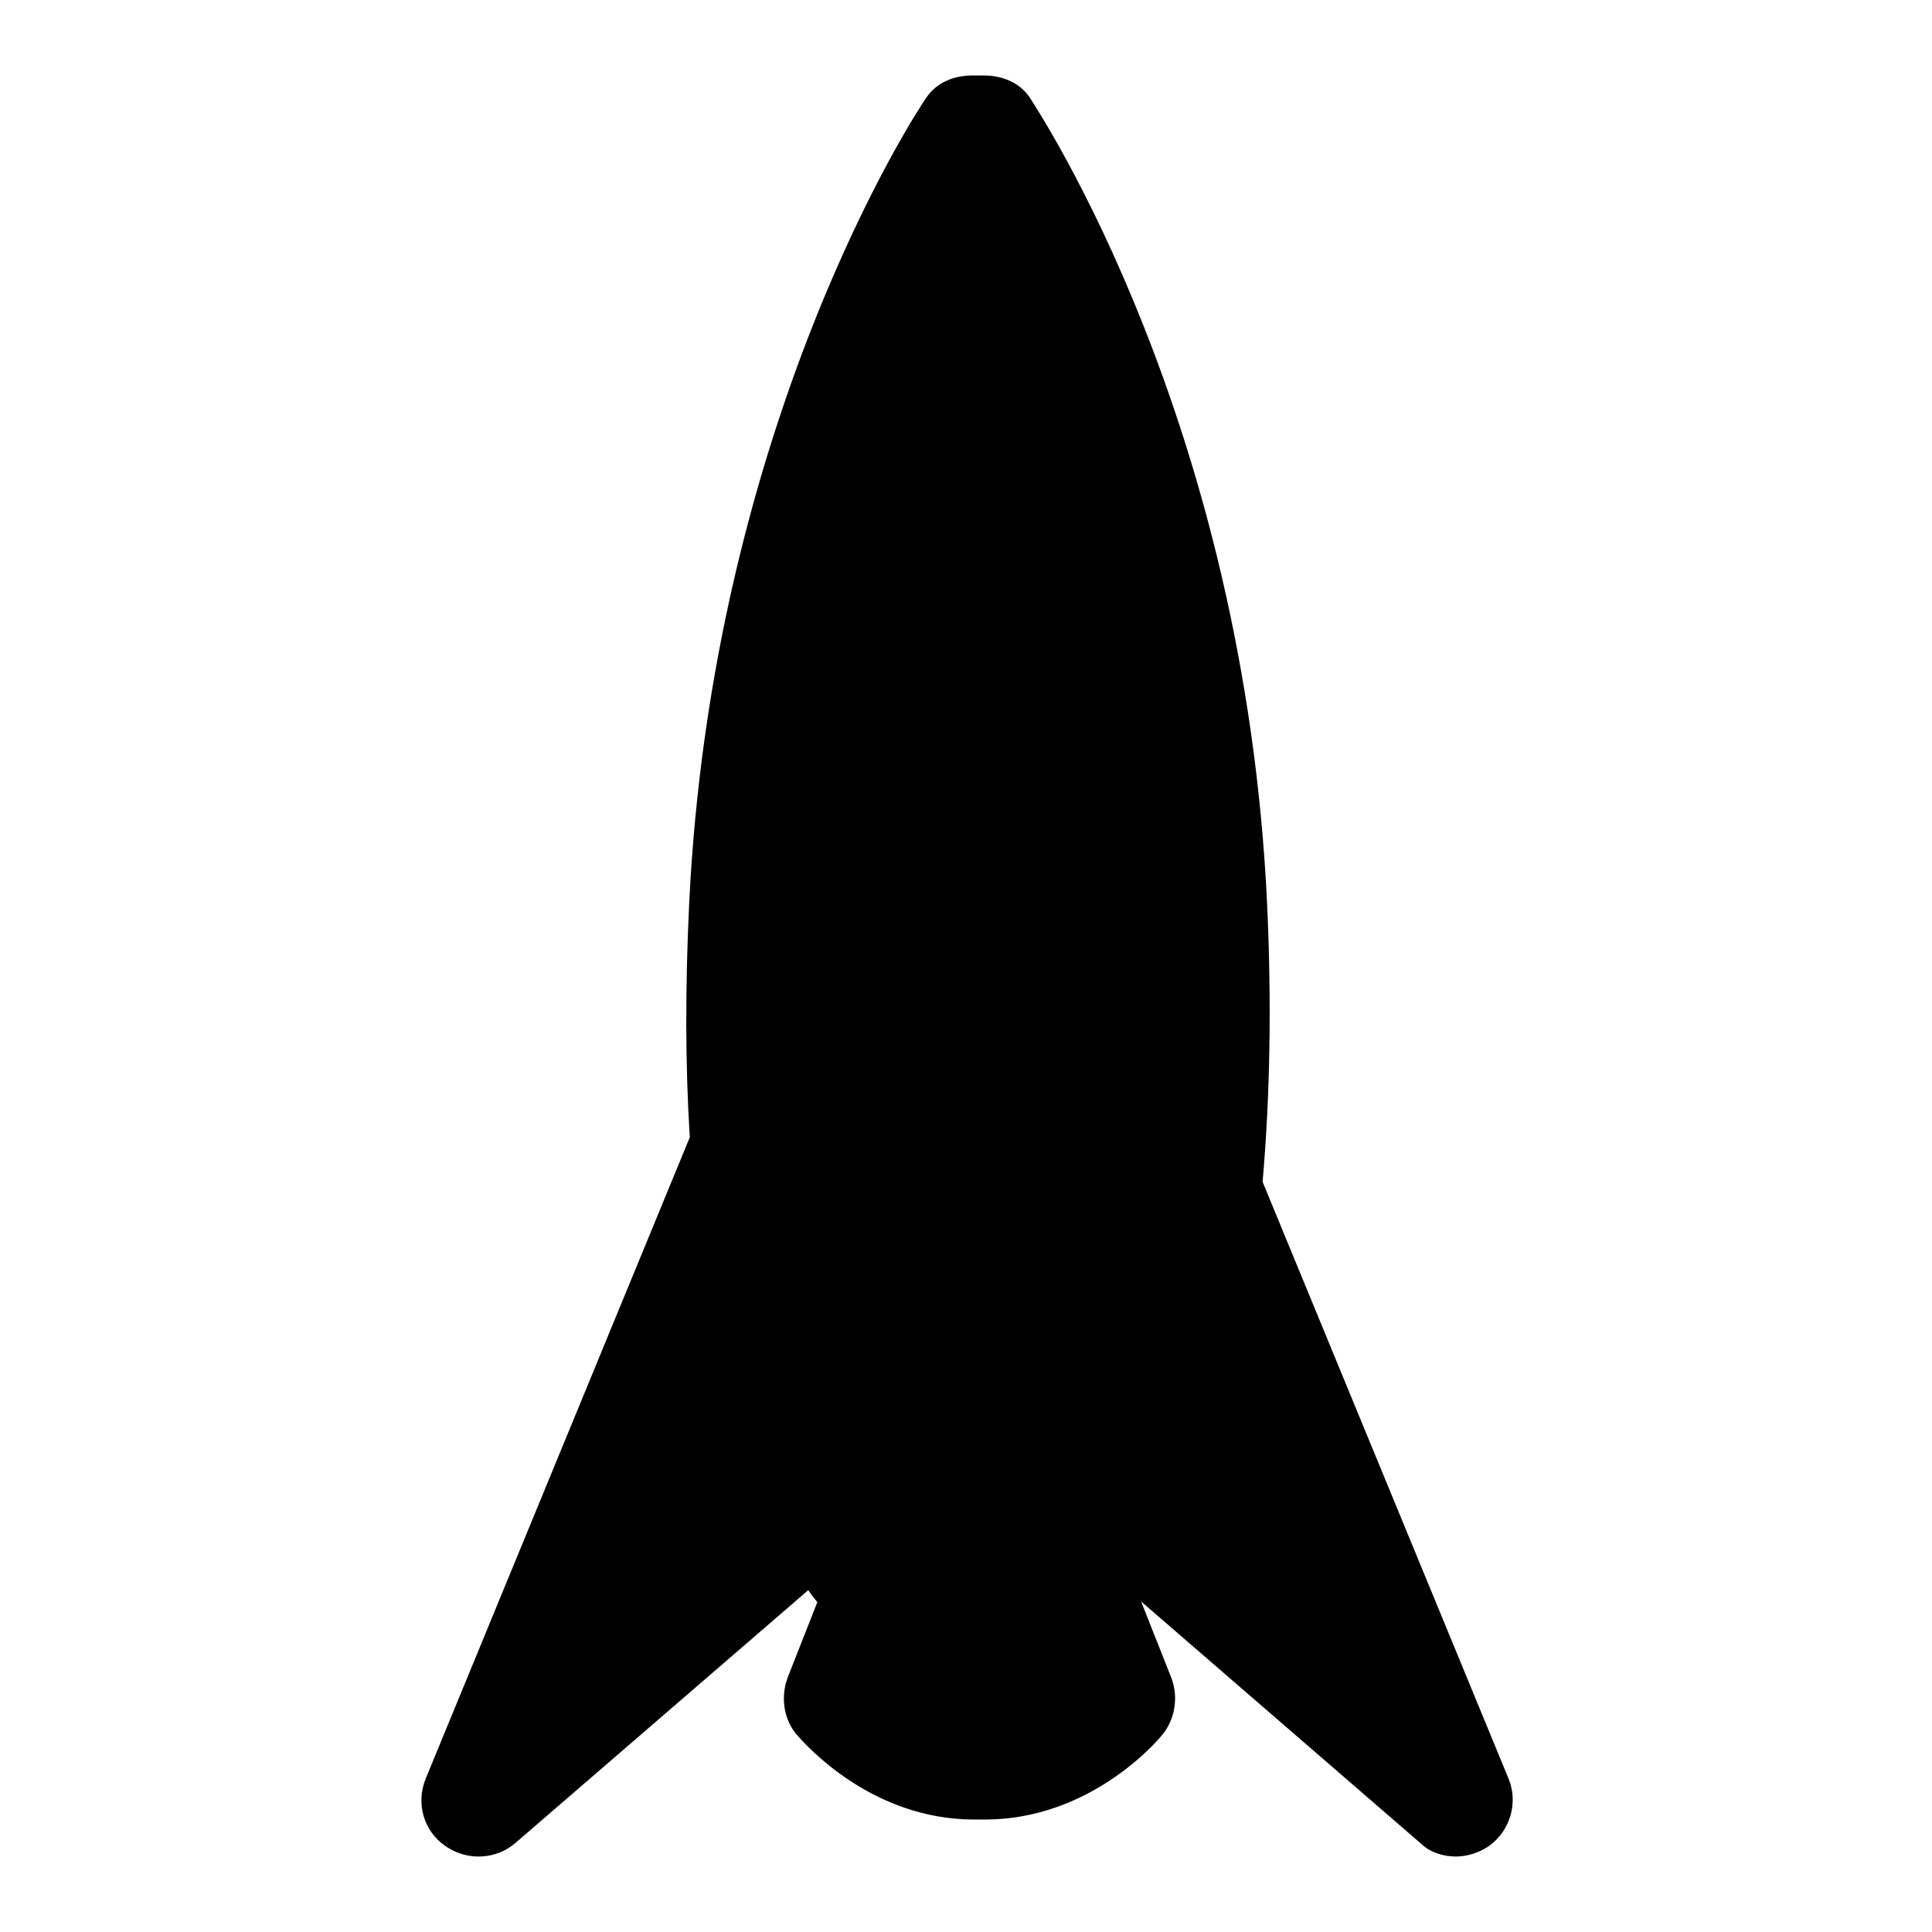
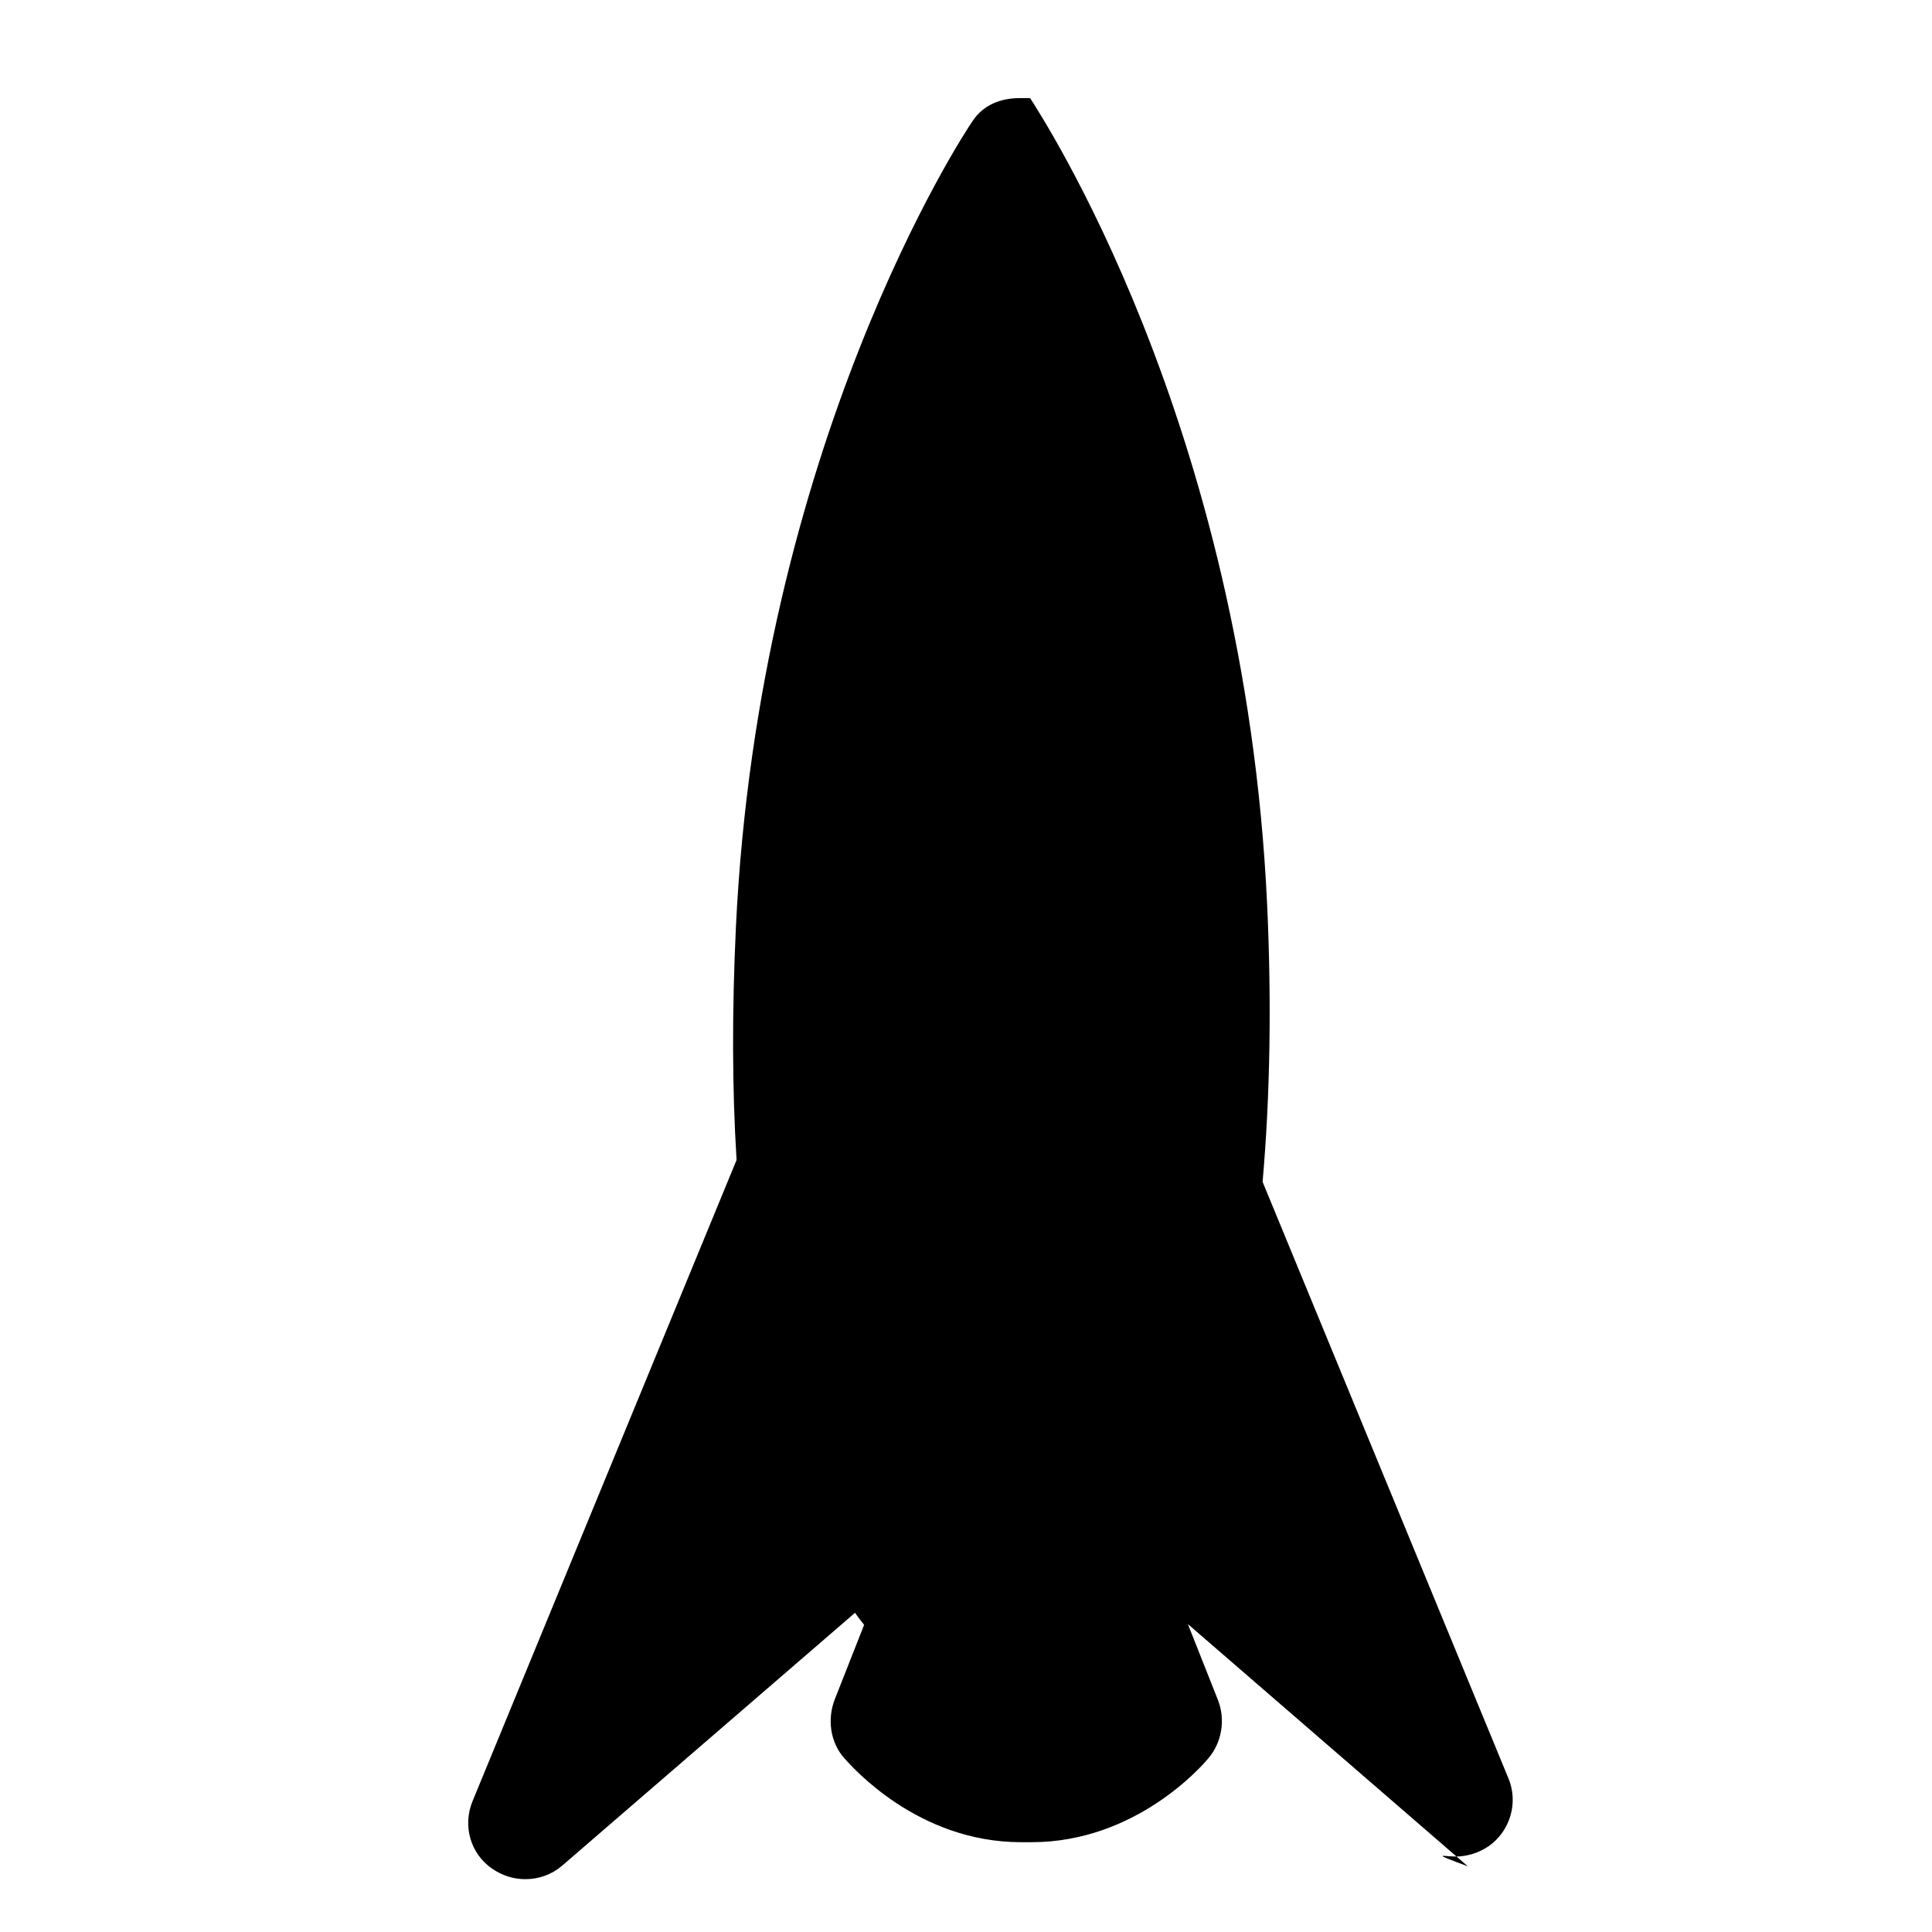
<svg xmlns="http://www.w3.org/2000/svg" version="1.1" x="0px" y="0px" viewBox="0 0 256 256" enable-background="new 0 0 256 256" xml:space="preserve">
  <g>
    <g>
      <g>
        <g>
-           <path fill="#000000" d="M192.9,246c1.5,0,3.1-0.5,4.4-1.4c2.8-2,3.9-5.7,2.6-8.9l-32.6-79.1c1-11.4,1.2-23.8,0.6-36.8c-3-64-30.3-105-31.4-106.8c-1.4-2.1-3.7-3-6.2-3h-1.4c-2.5,0-4.8,0.9-6.2,3c-1.2,1.7-28.4,43.1-31.4,107.1c-0.5,10.8-0.5,21,0.1,30.6l-35,85c-1.3,3.2-0.3,6.9,2.6,8.9c1.3,0.9,2.8,1.4,4.4,1.4c1.8,0,3.5-0.6,4.9-1.8l38.8-33.5c0.4,0.6,0.8,1.1,1.2,1.6l-3.9,9.9c-1,2.6-0.6,5.7,1.3,7.8c1,1.1,9.7,11.1,23.4,11.1h1.4c13.7,0,22.5-10,23.4-11.1c1.8-2.1,2.3-5.1,1.3-7.7l-4-10.1l37.1,32.1C189.4,245.4,191.2,246,192.9,246z" />
+           <path fill="#000000" d="M192.9,246c1.5,0,3.1-0.5,4.4-1.4c2.8-2,3.9-5.7,2.6-8.9l-32.6-79.1c1-11.4,1.2-23.8,0.6-36.8c-3-64-30.3-105-31.4-106.8h-1.4c-2.5,0-4.8,0.9-6.2,3c-1.2,1.7-28.4,43.1-31.4,107.1c-0.5,10.8-0.5,21,0.1,30.6l-35,85c-1.3,3.2-0.3,6.9,2.6,8.9c1.3,0.9,2.8,1.4,4.4,1.4c1.8,0,3.5-0.6,4.9-1.8l38.8-33.5c0.4,0.6,0.8,1.1,1.2,1.6l-3.9,9.9c-1,2.6-0.6,5.7,1.3,7.8c1,1.1,9.7,11.1,23.4,11.1h1.4c13.7,0,22.5-10,23.4-11.1c1.8-2.1,2.3-5.1,1.3-7.7l-4-10.1l37.1,32.1C189.4,245.4,191.2,246,192.9,246z" />
        </g>
      </g>
      <g />
      <g />
      <g />
      <g />
      <g />
      <g />
      <g />
      <g />
      <g />
      <g />
      <g />
      <g />
      <g />
      <g />
      <g />
    </g>
  </g>
</svg>